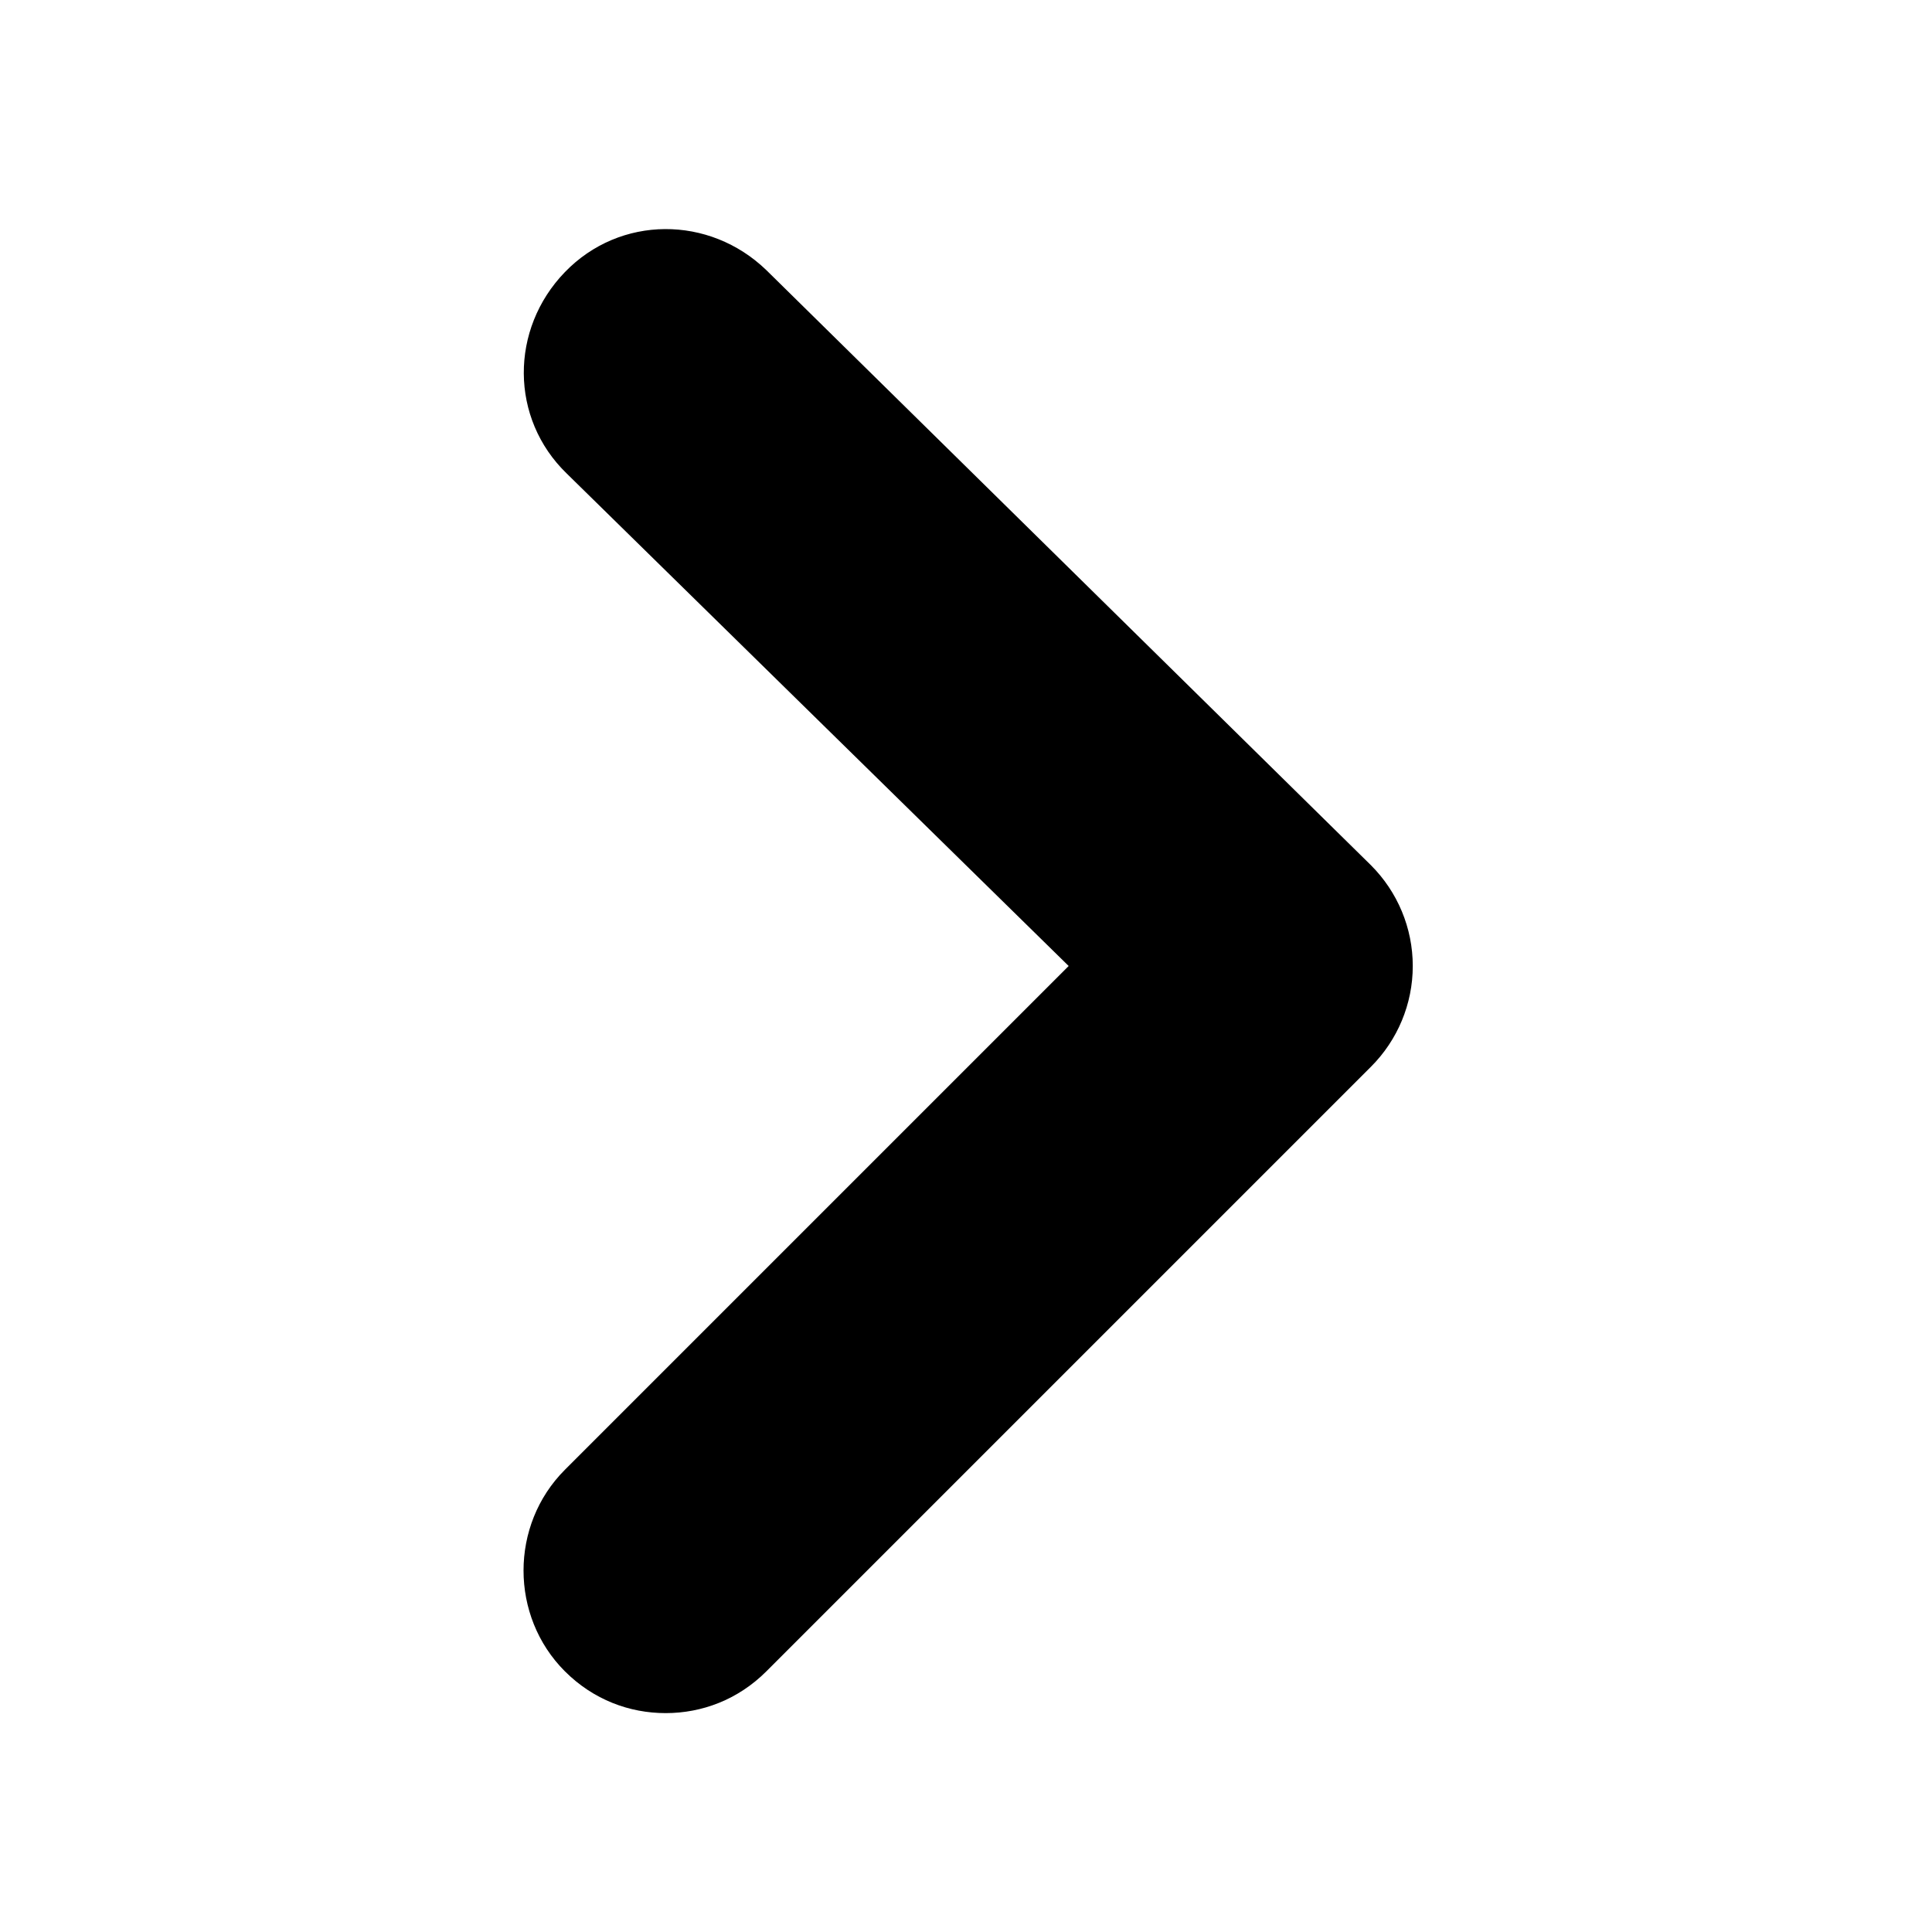
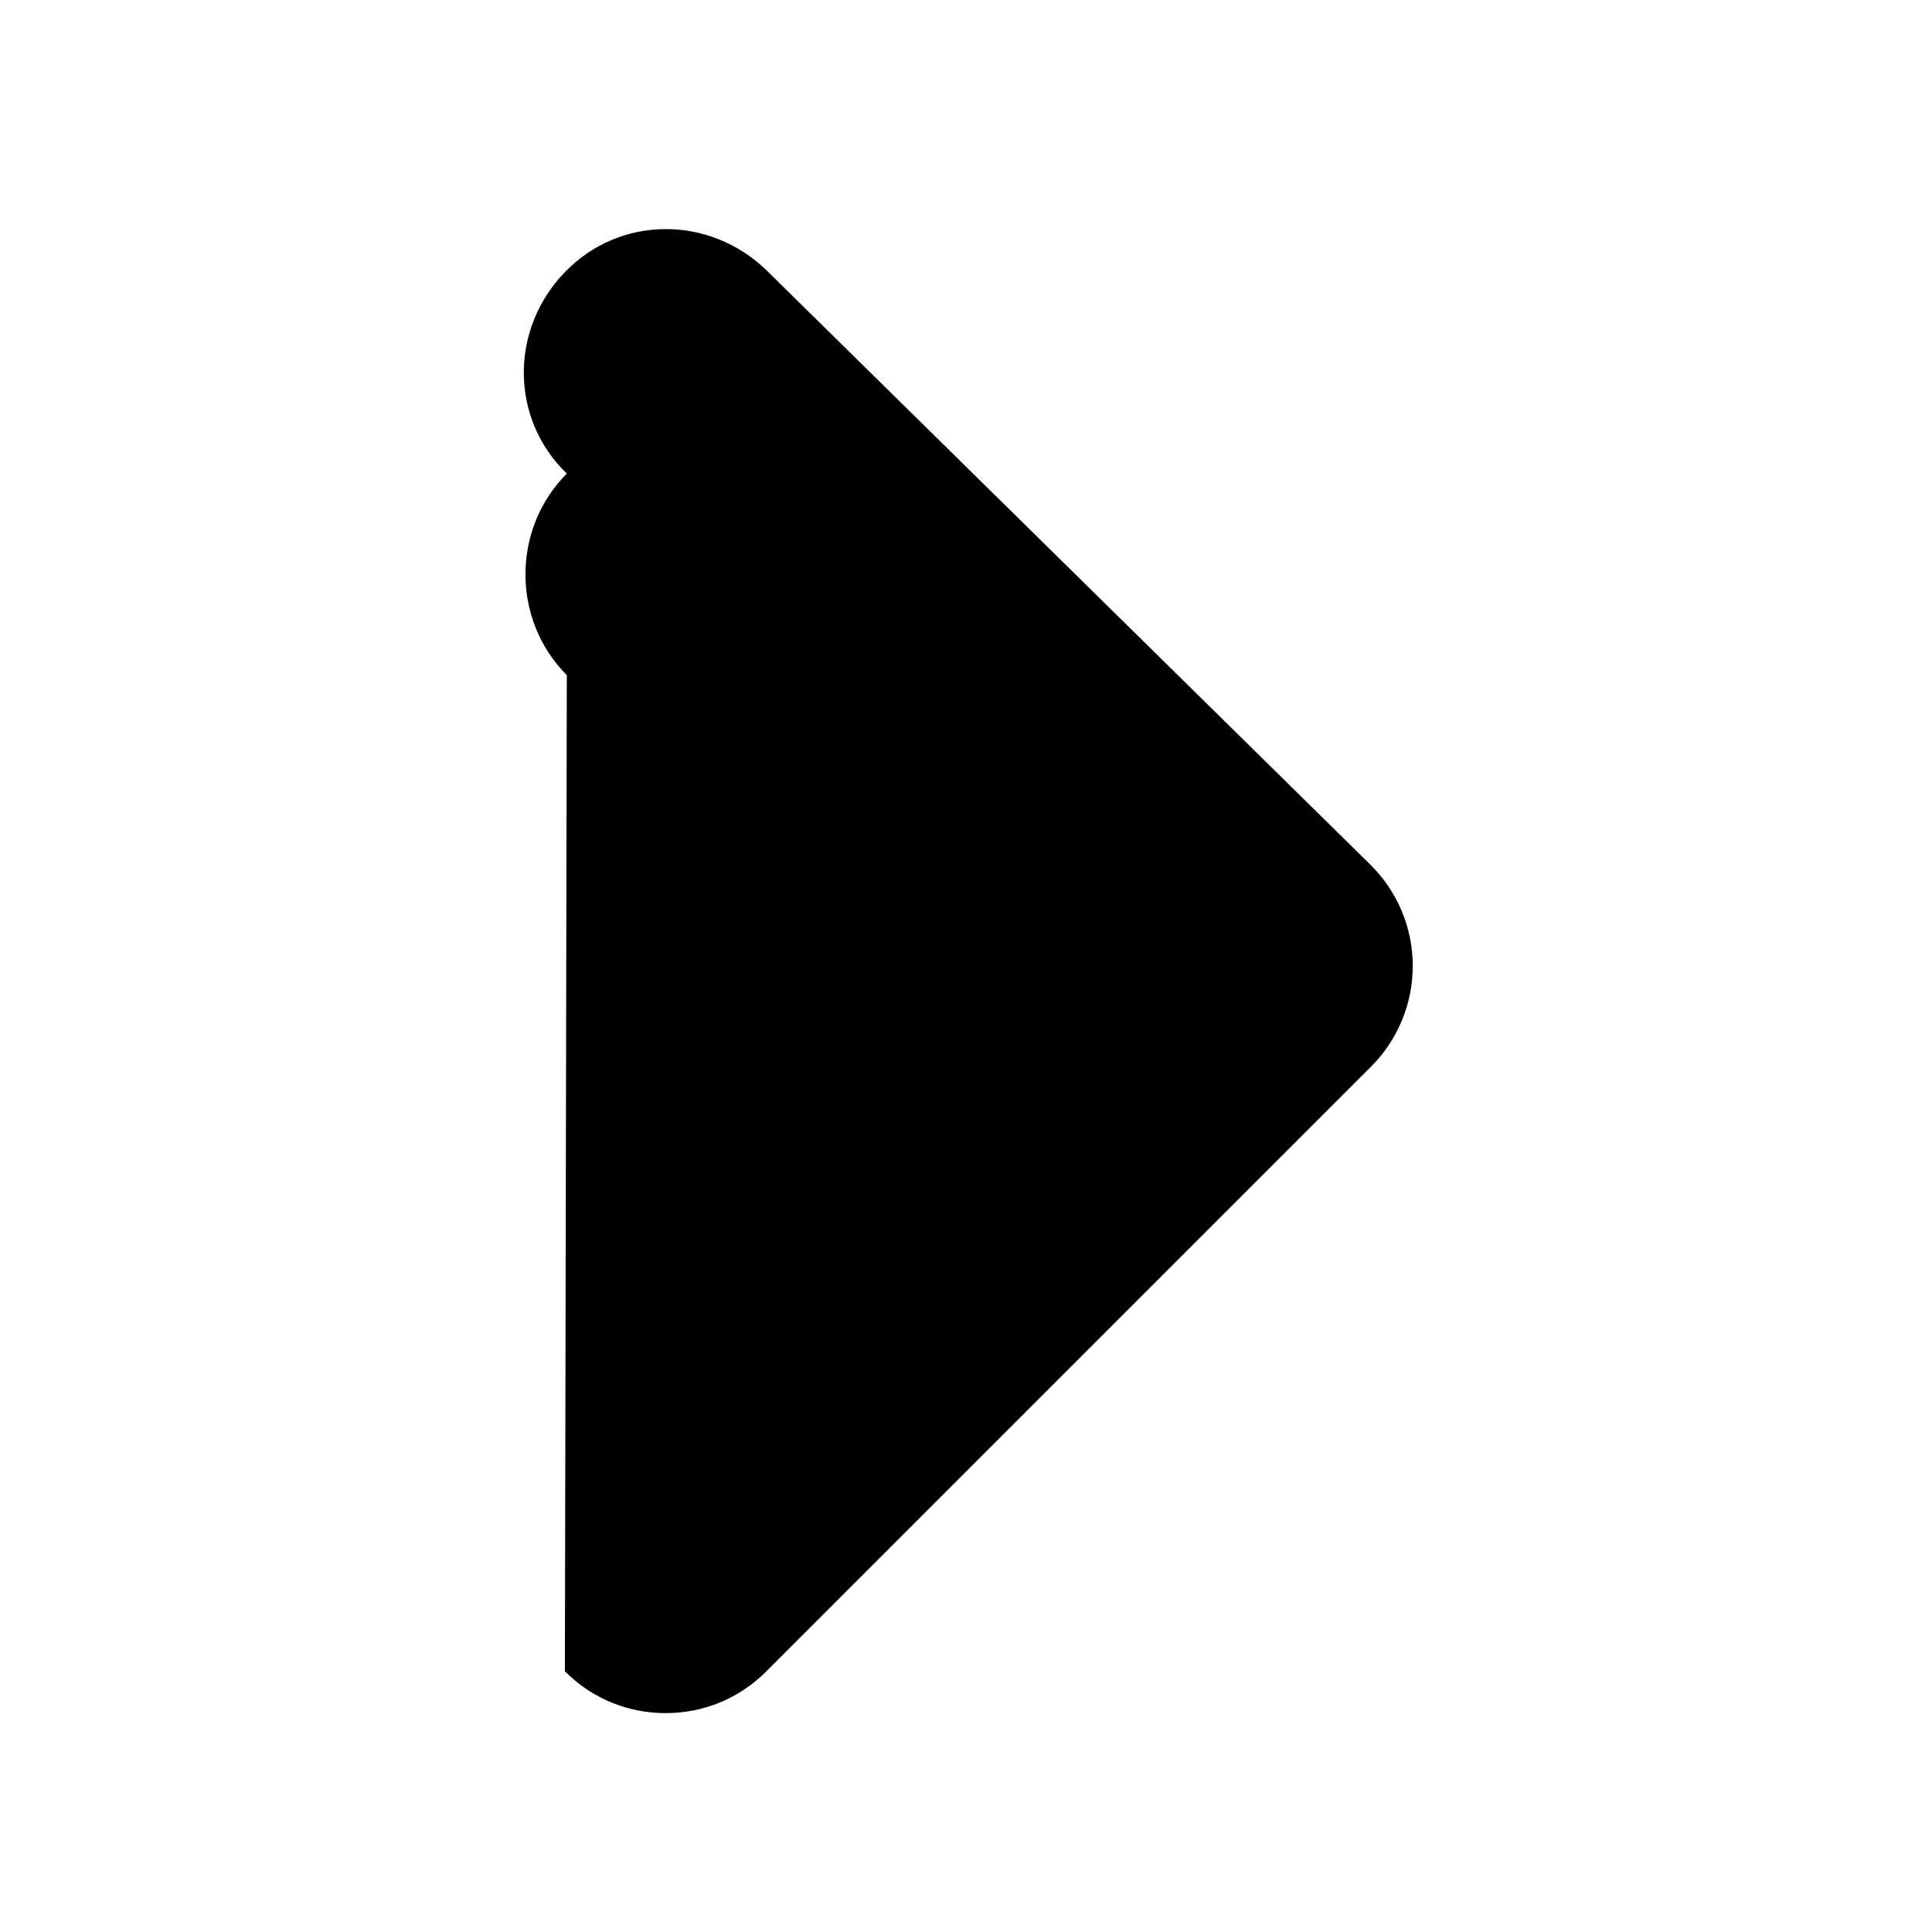
<svg xmlns="http://www.w3.org/2000/svg" fill="#000000" width="800px" height="800px" version="1.1" viewBox="144 144 512 512">
-   <path d="m293.7 586.91c7.559 7.559 17.129 11.082 26.703 11.082 9.574 0 19.145-3.527 26.703-11.082l160.21-160.21c7.055-7.055 11.082-16.625 11.082-26.703s-4.031-19.648-11.082-26.703l-160.21-157.69c-15.113-14.609-38.793-14.609-53.402 0.504-14.609 15.113-14.609 38.793 0.504 53.402l133 130.49-133.51 133.51c-14.609 14.609-14.609 38.793 0 53.402z" />
+   <path d="m293.7 586.91c7.559 7.559 17.129 11.082 26.703 11.082 9.574 0 19.145-3.527 26.703-11.082l160.21-160.21c7.055-7.055 11.082-16.625 11.082-26.703s-4.031-19.648-11.082-26.703l-160.21-157.69c-15.113-14.609-38.793-14.609-53.402 0.504-14.609 15.113-14.609 38.793 0.504 53.402c-14.609 14.609-14.609 38.793 0 53.402z" />
</svg>